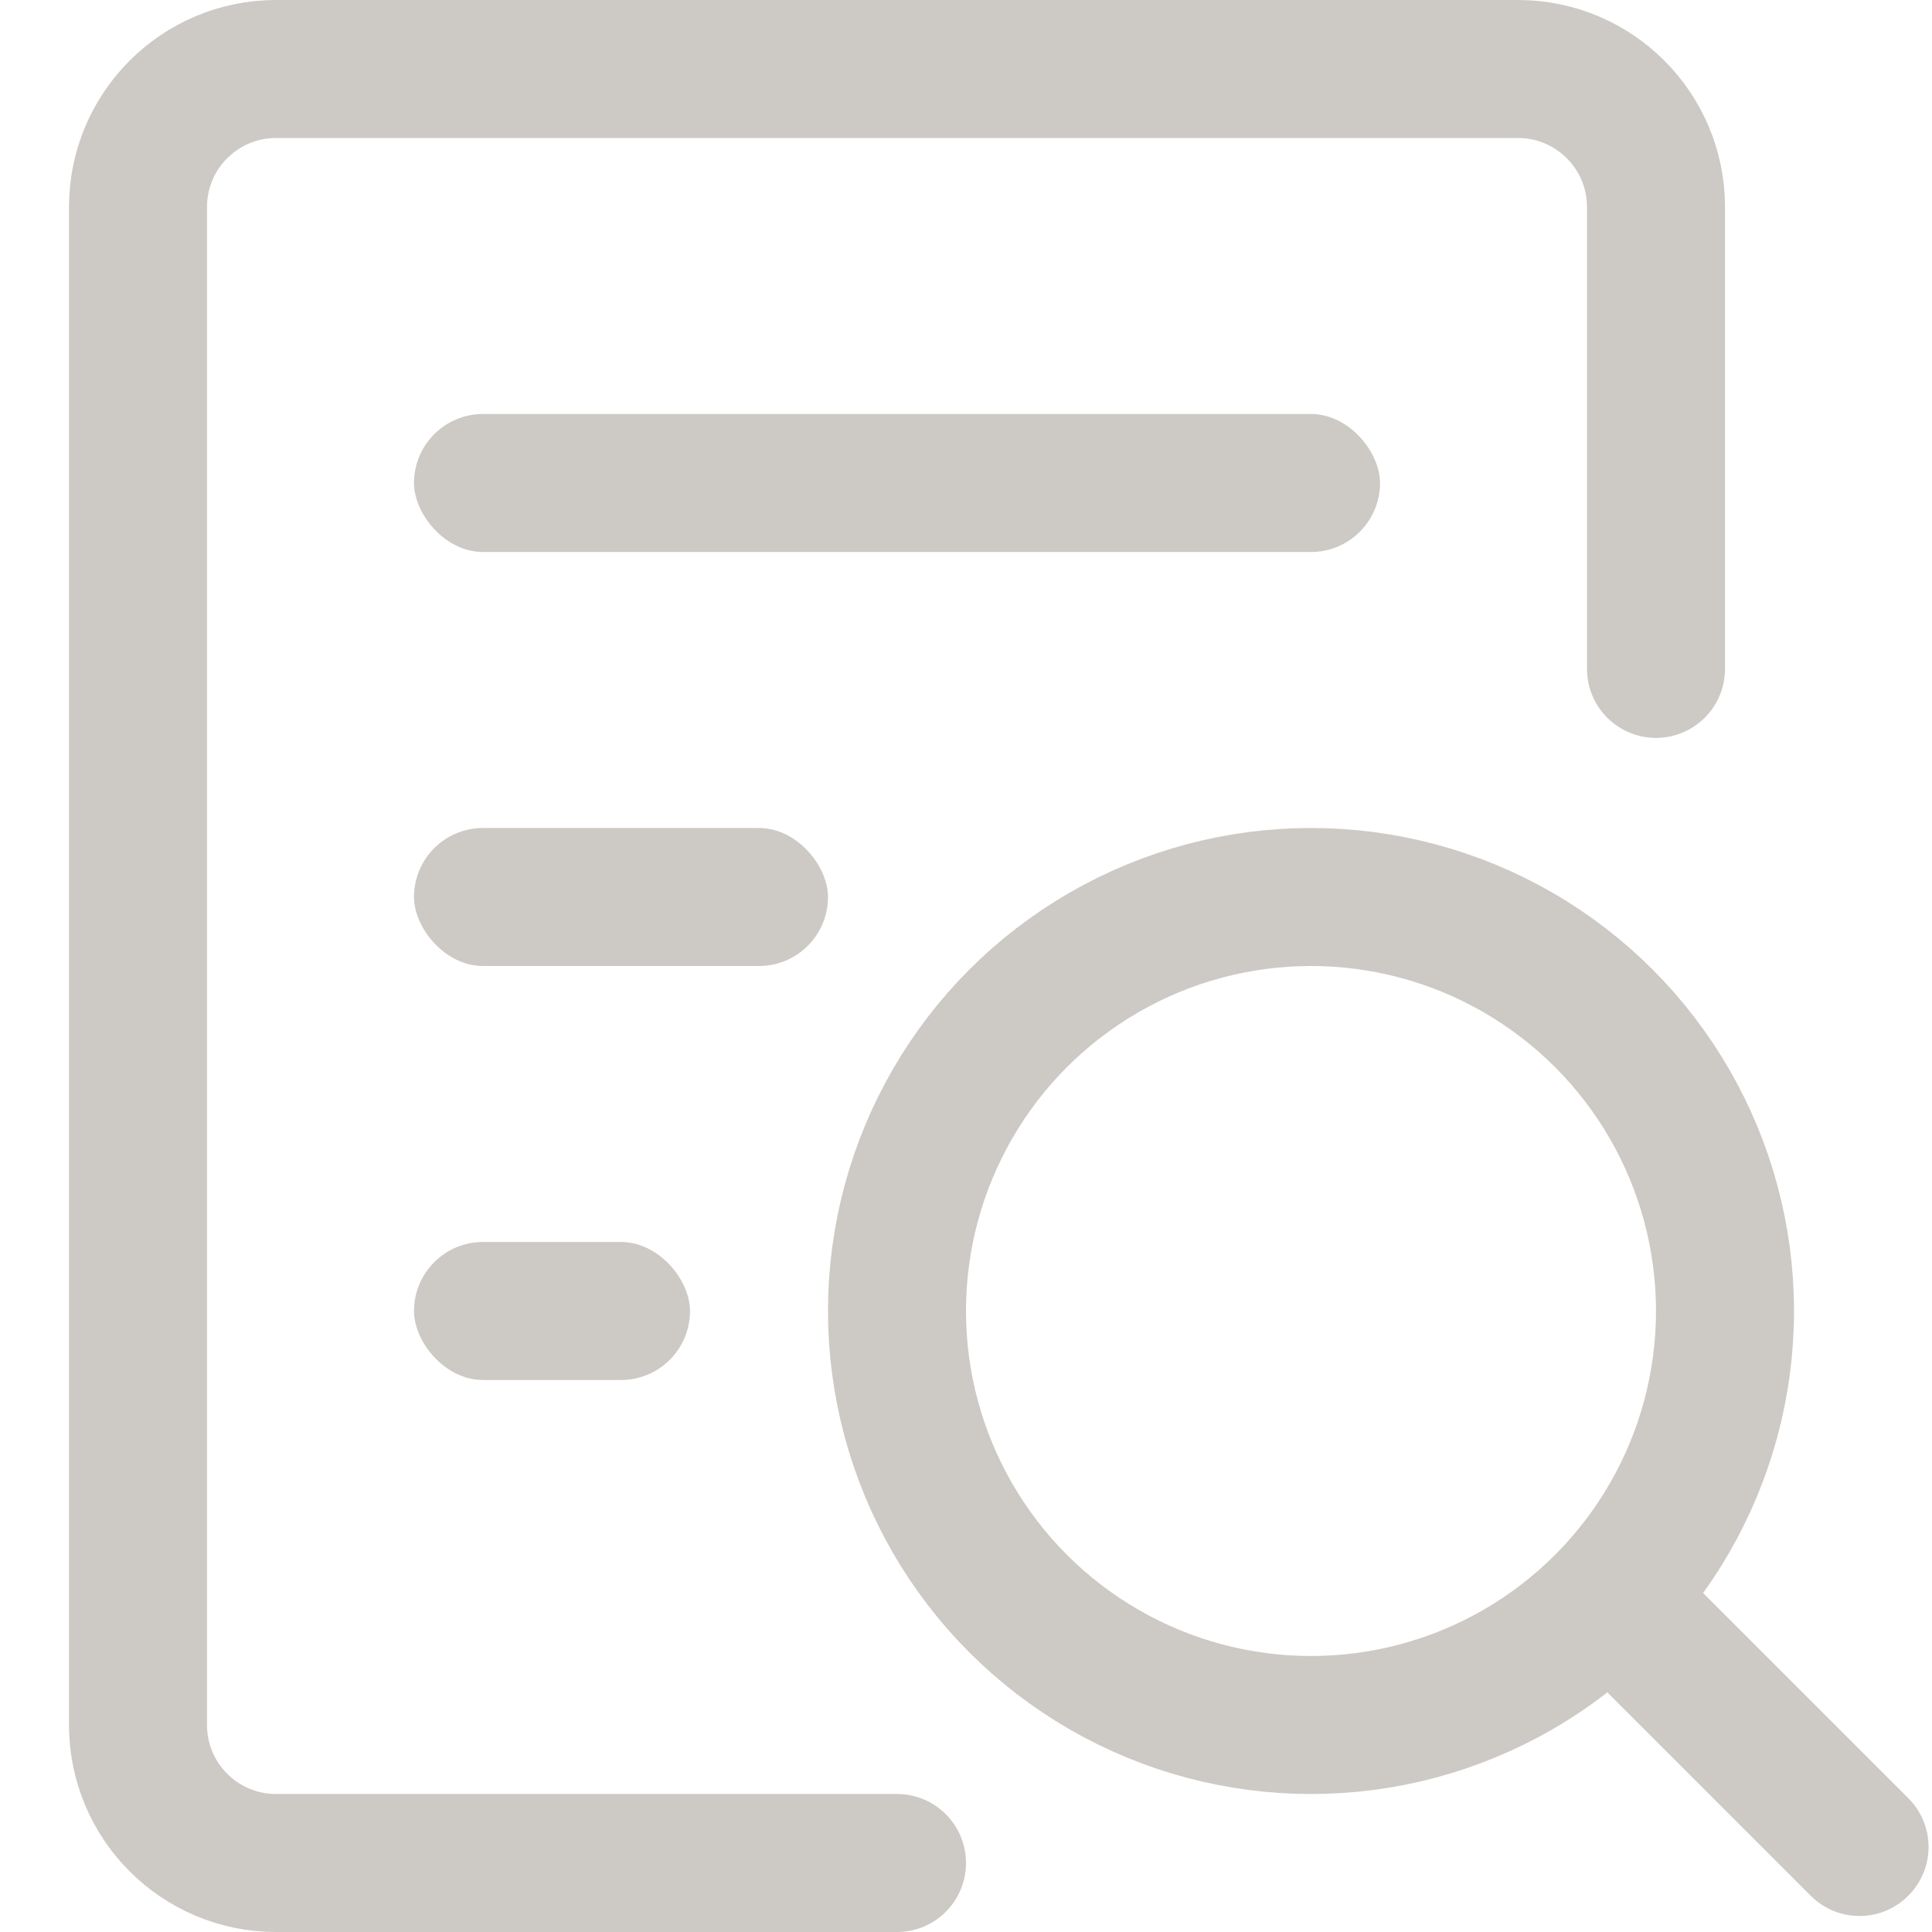
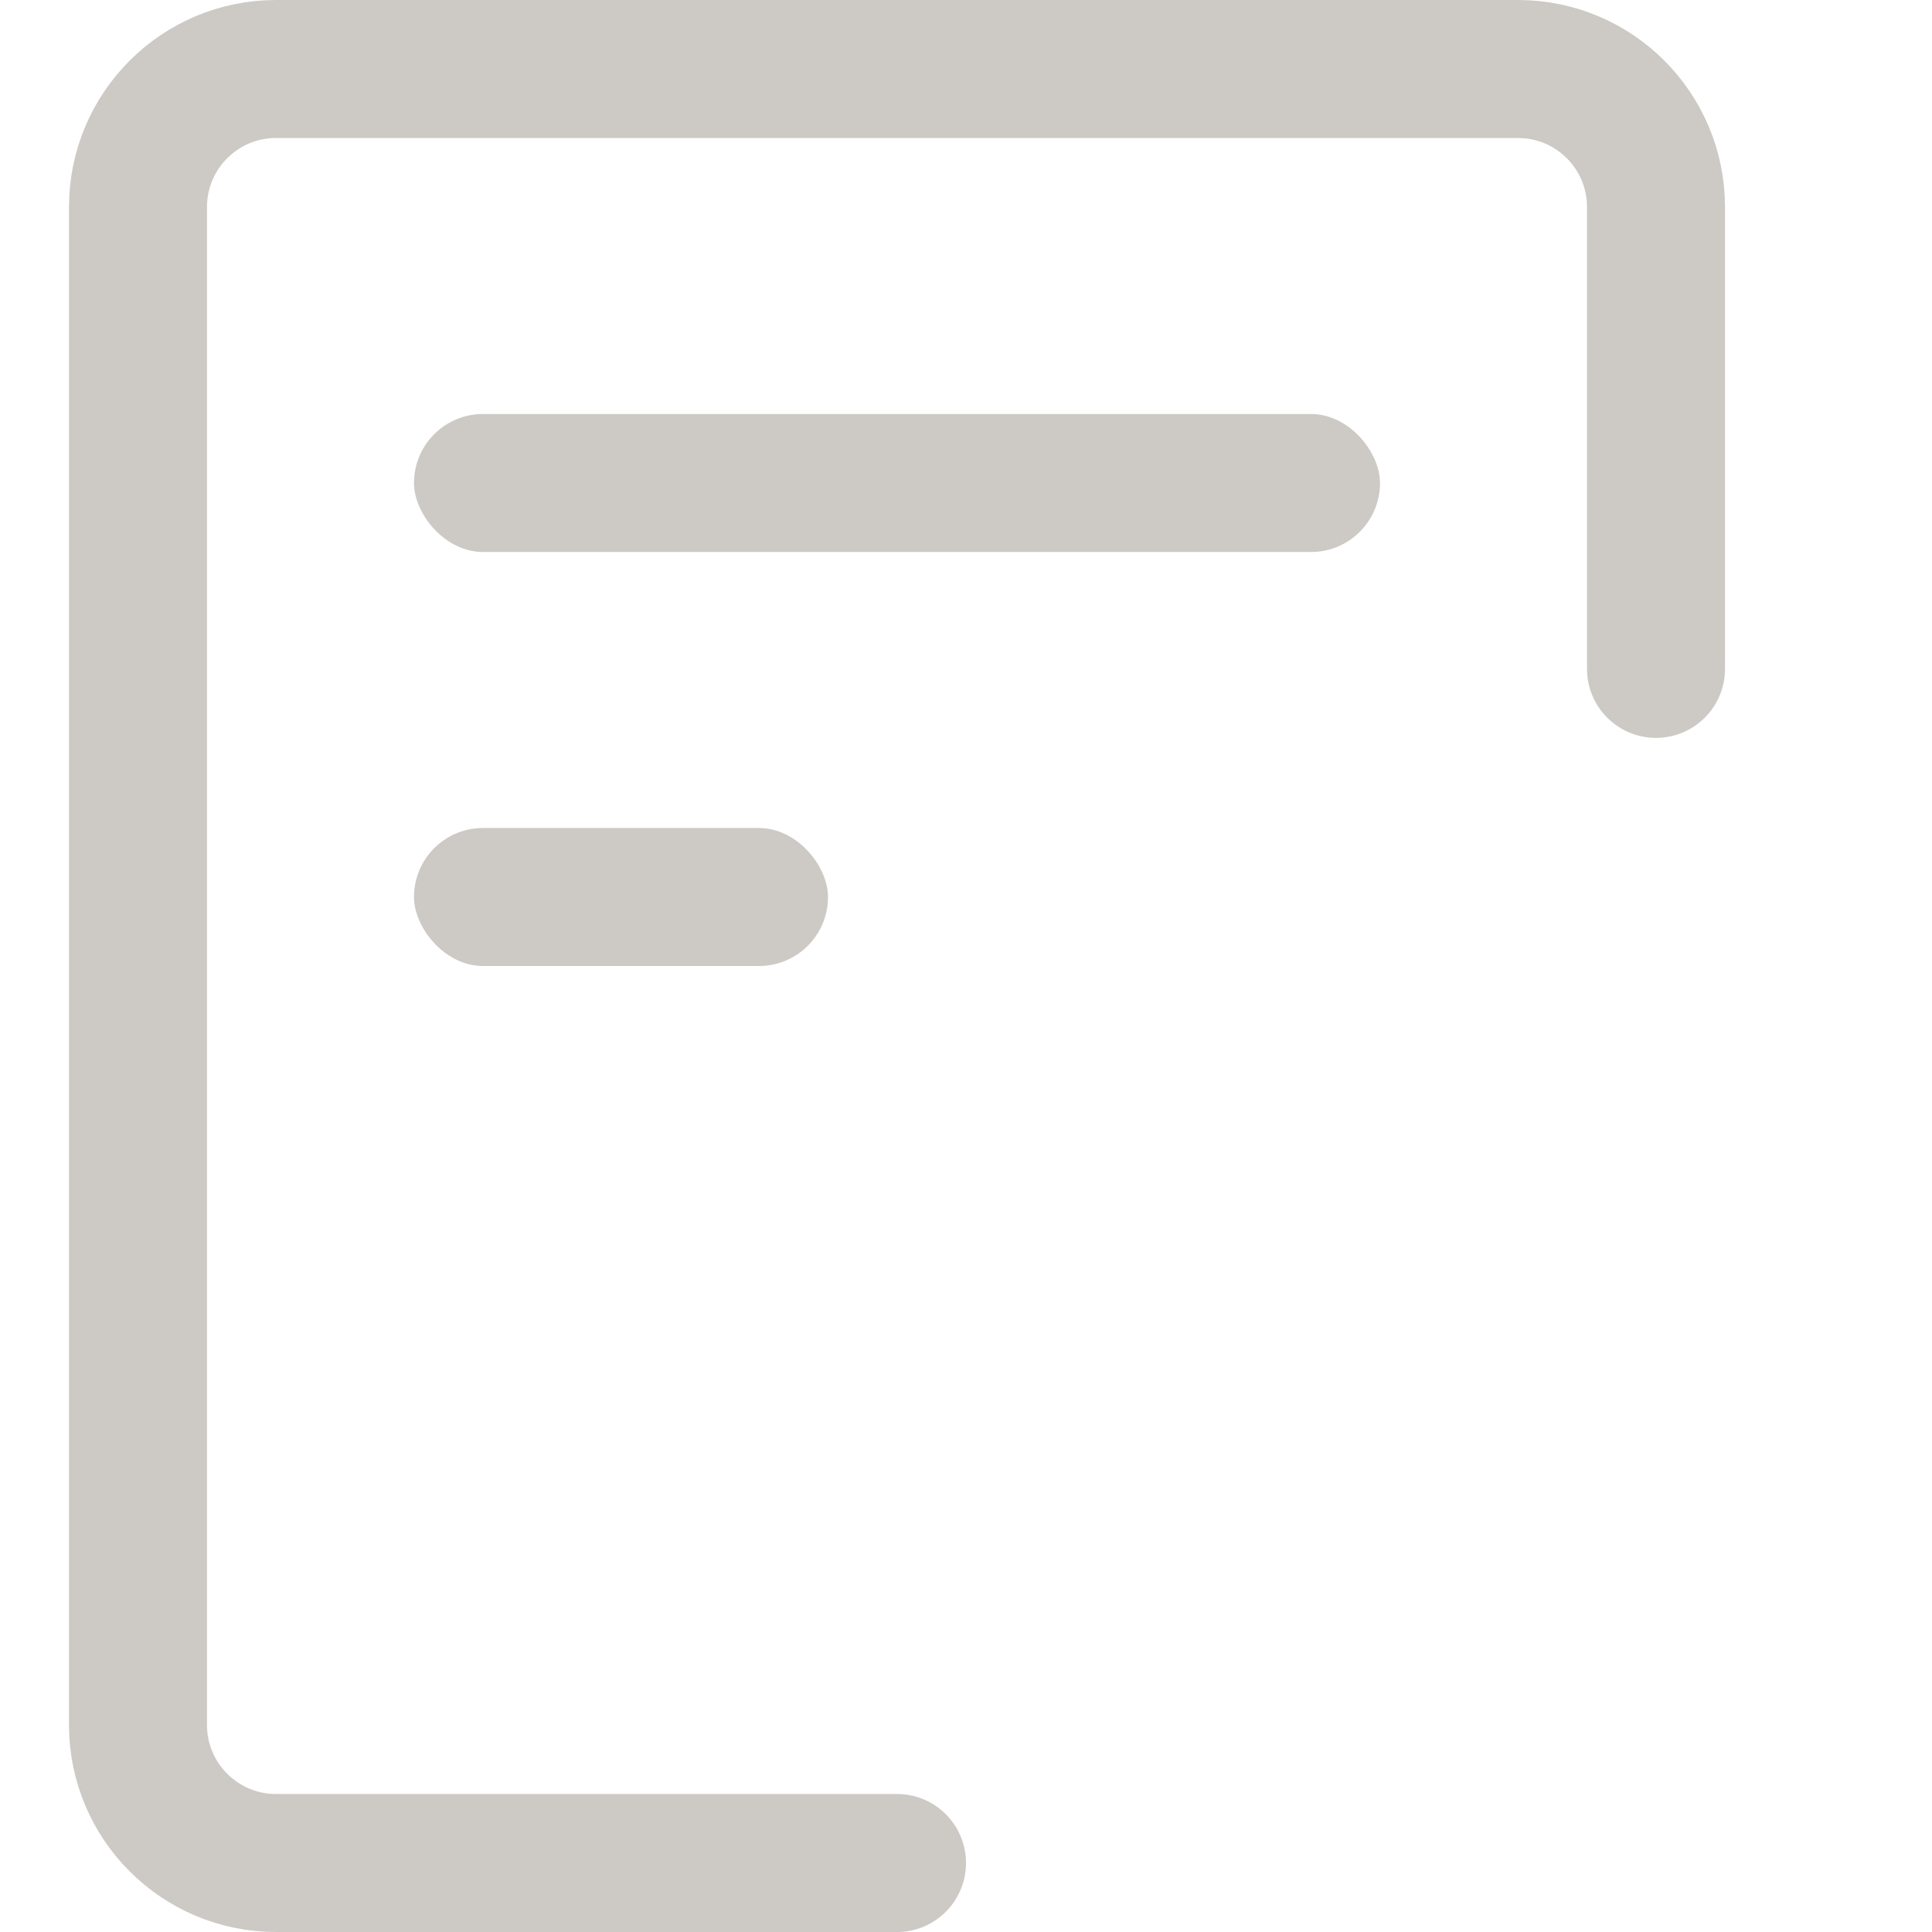
<svg xmlns="http://www.w3.org/2000/svg" width="14px" height="14px" viewBox="0 0 14 14" version="1.1">
  <title>icon_预览</title>
  <g id="页面-1" stroke="none" stroke-width="1" fill="none" fill-rule="evenodd">
    <g id="04预览" transform="translate(-256, -614)">
      <g id="icon_预览" transform="translate(256, 614)">
-         <rect id="矩形" x="0" y="0" width="14" height="14" />
        <path d="M6.5,13.5 L6.5,13.5 L2,13.5 C1.448,13.5 1,13.052 1,12.5 L1,1.5 C1,0.948 1.448,0.5 2,0.5 L11,0.5 C11.552,0.5 12,0.948 12,1.5 L12,4.847 L12,4.847" id="路径" stroke="#CDC9C5" stroke-linecap="round" stroke-linejoin="round" />
        <rect id="矩形" fill="#CDC9C5" x="3" y="3" width="7" height="1" rx="0.5" />
        <rect id="矩形备份-9" fill="#CDC9C5" x="3" y="6" width="3" height="1" rx="0.5" />
-         <path d="M12.061,11.263 L13.828,13.03 C14.024,13.226 14.024,13.542 13.828,13.737 C13.633,13.933 13.317,13.933 13.121,13.737 L11.354,11.97 C11.158,11.774 11.158,11.458 11.354,11.263 C11.549,11.067 11.865,11.067 12.061,11.263 Z" id="矩形备份-9" fill="#CDC9C5" />
-         <rect id="矩形备份-10" fill="#CDC9C5" x="3" y="9" width="2" height="1" rx="0.5" />
-         <circle id="椭圆形" stroke="#CDC9C5" cx="9.5" cy="9.5" r="3" />
      </g>
    </g>
  </g>
</svg>